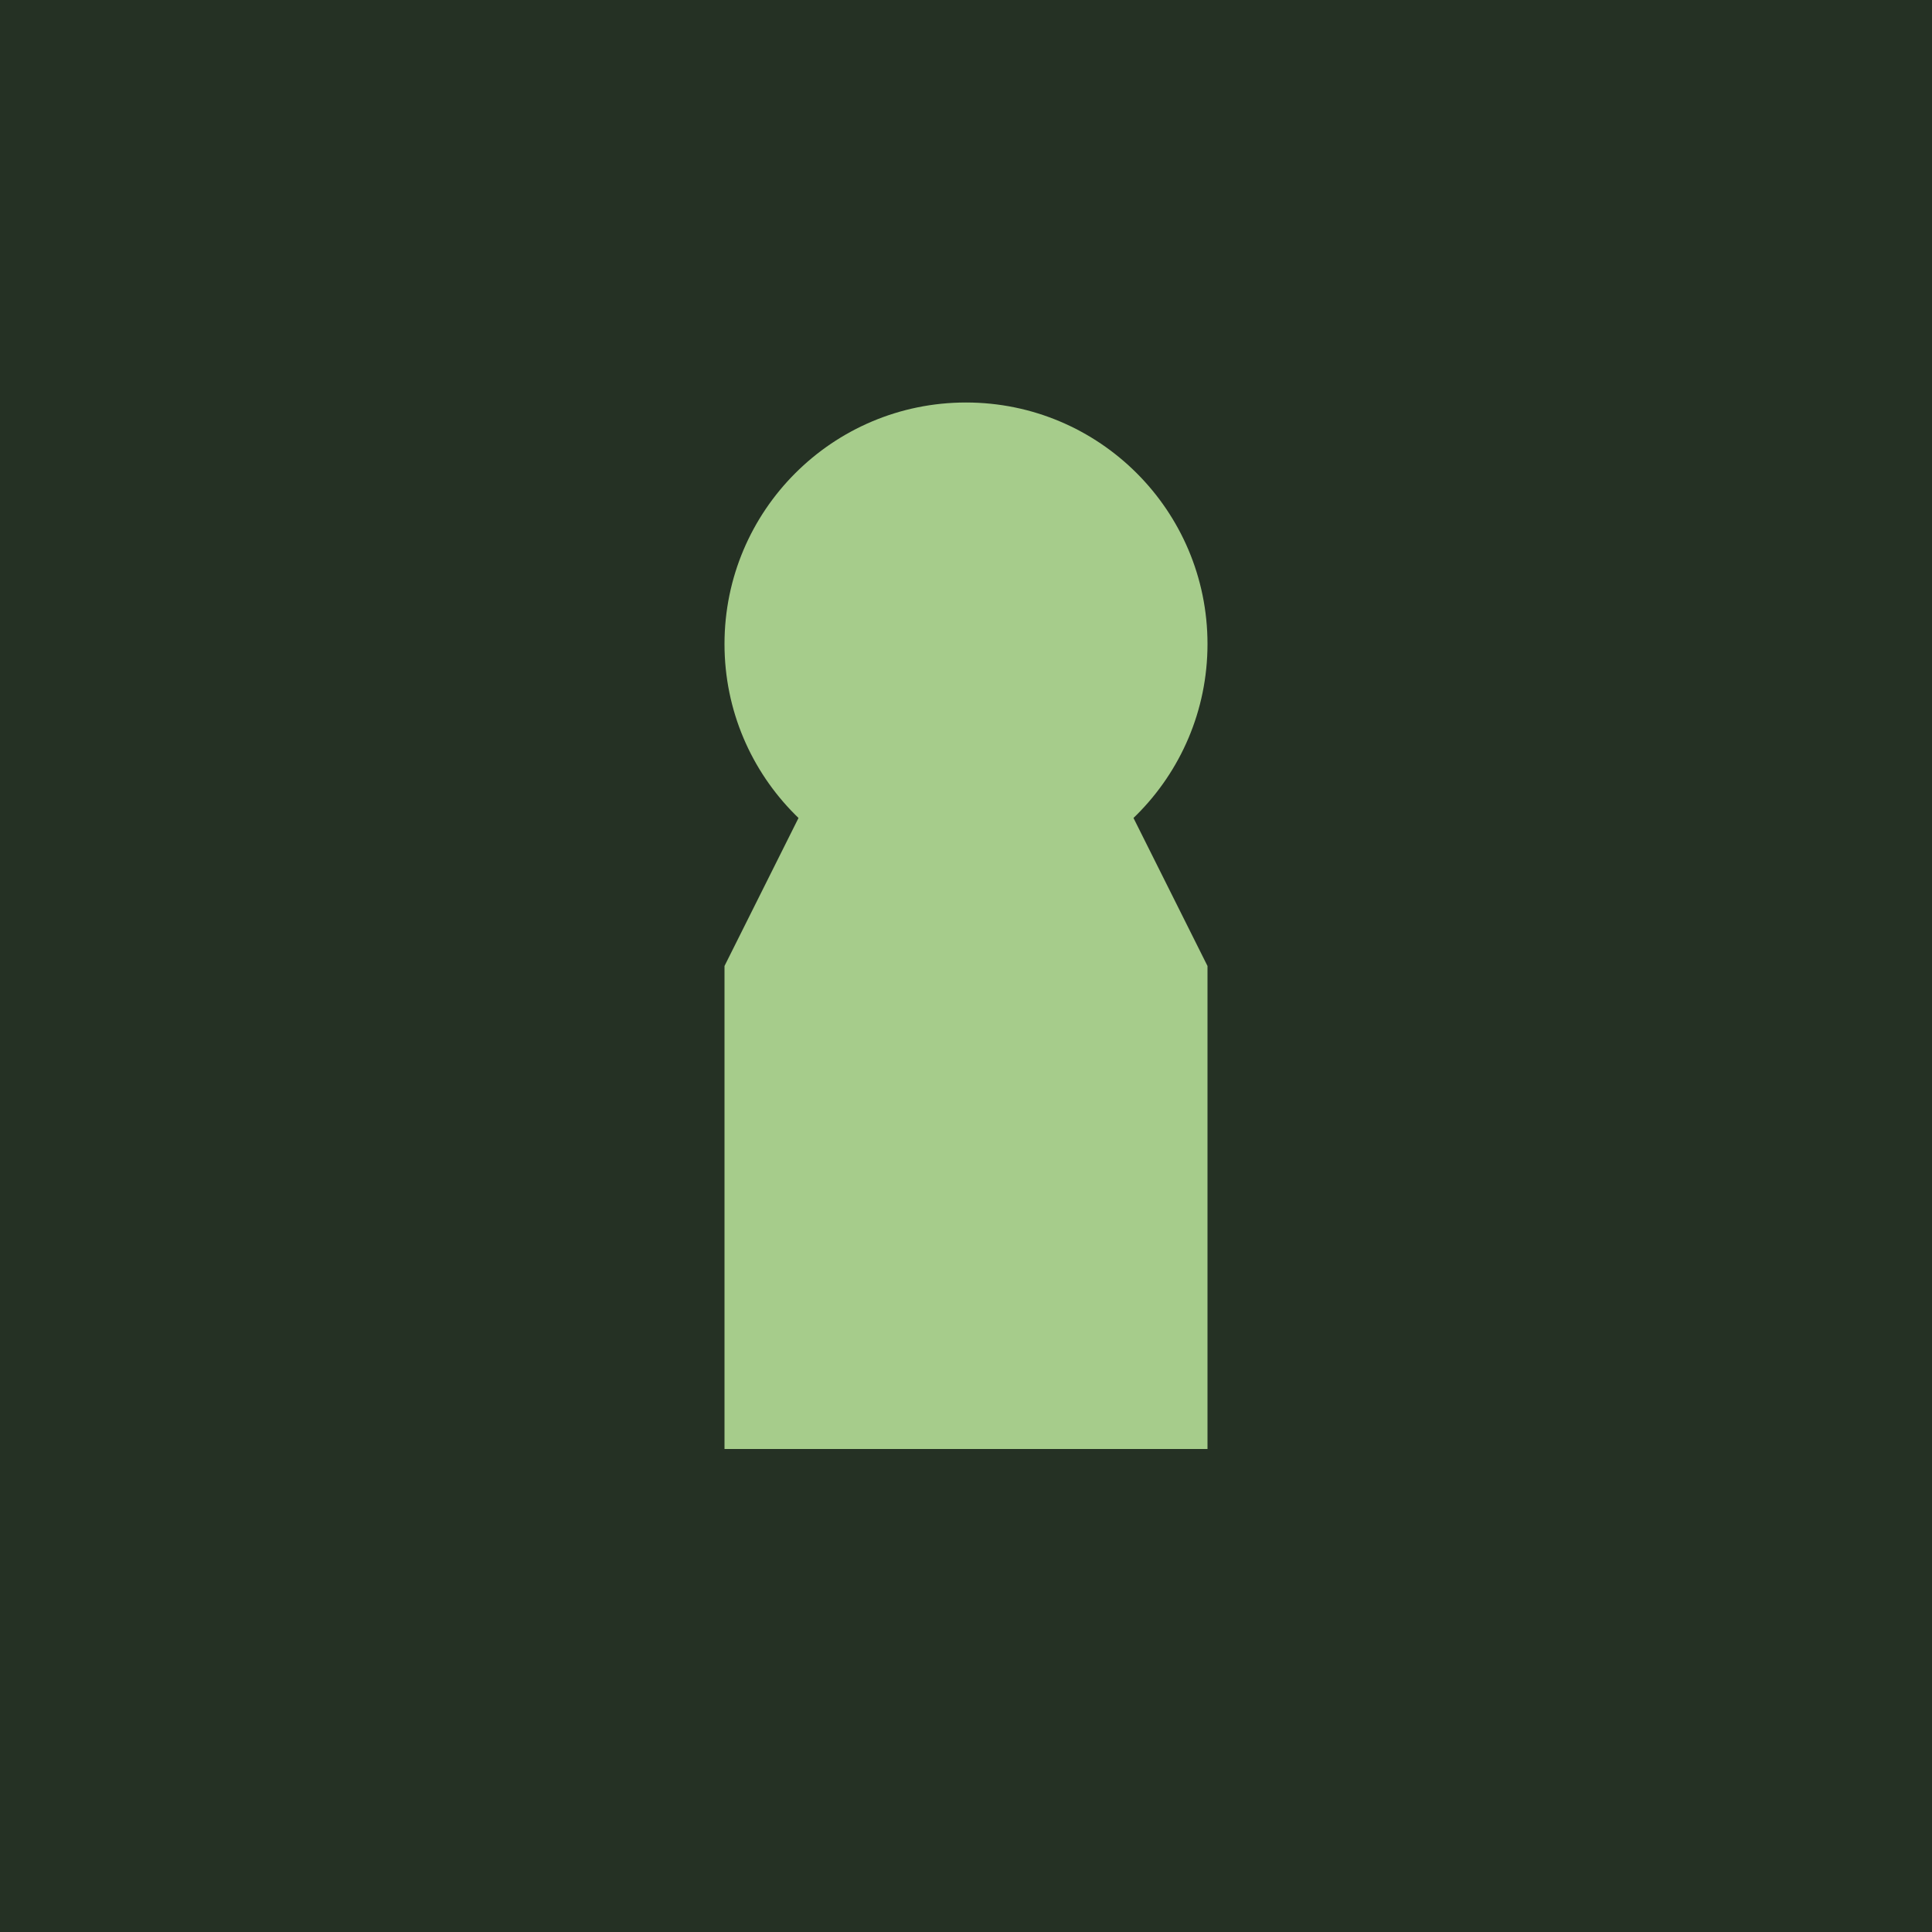
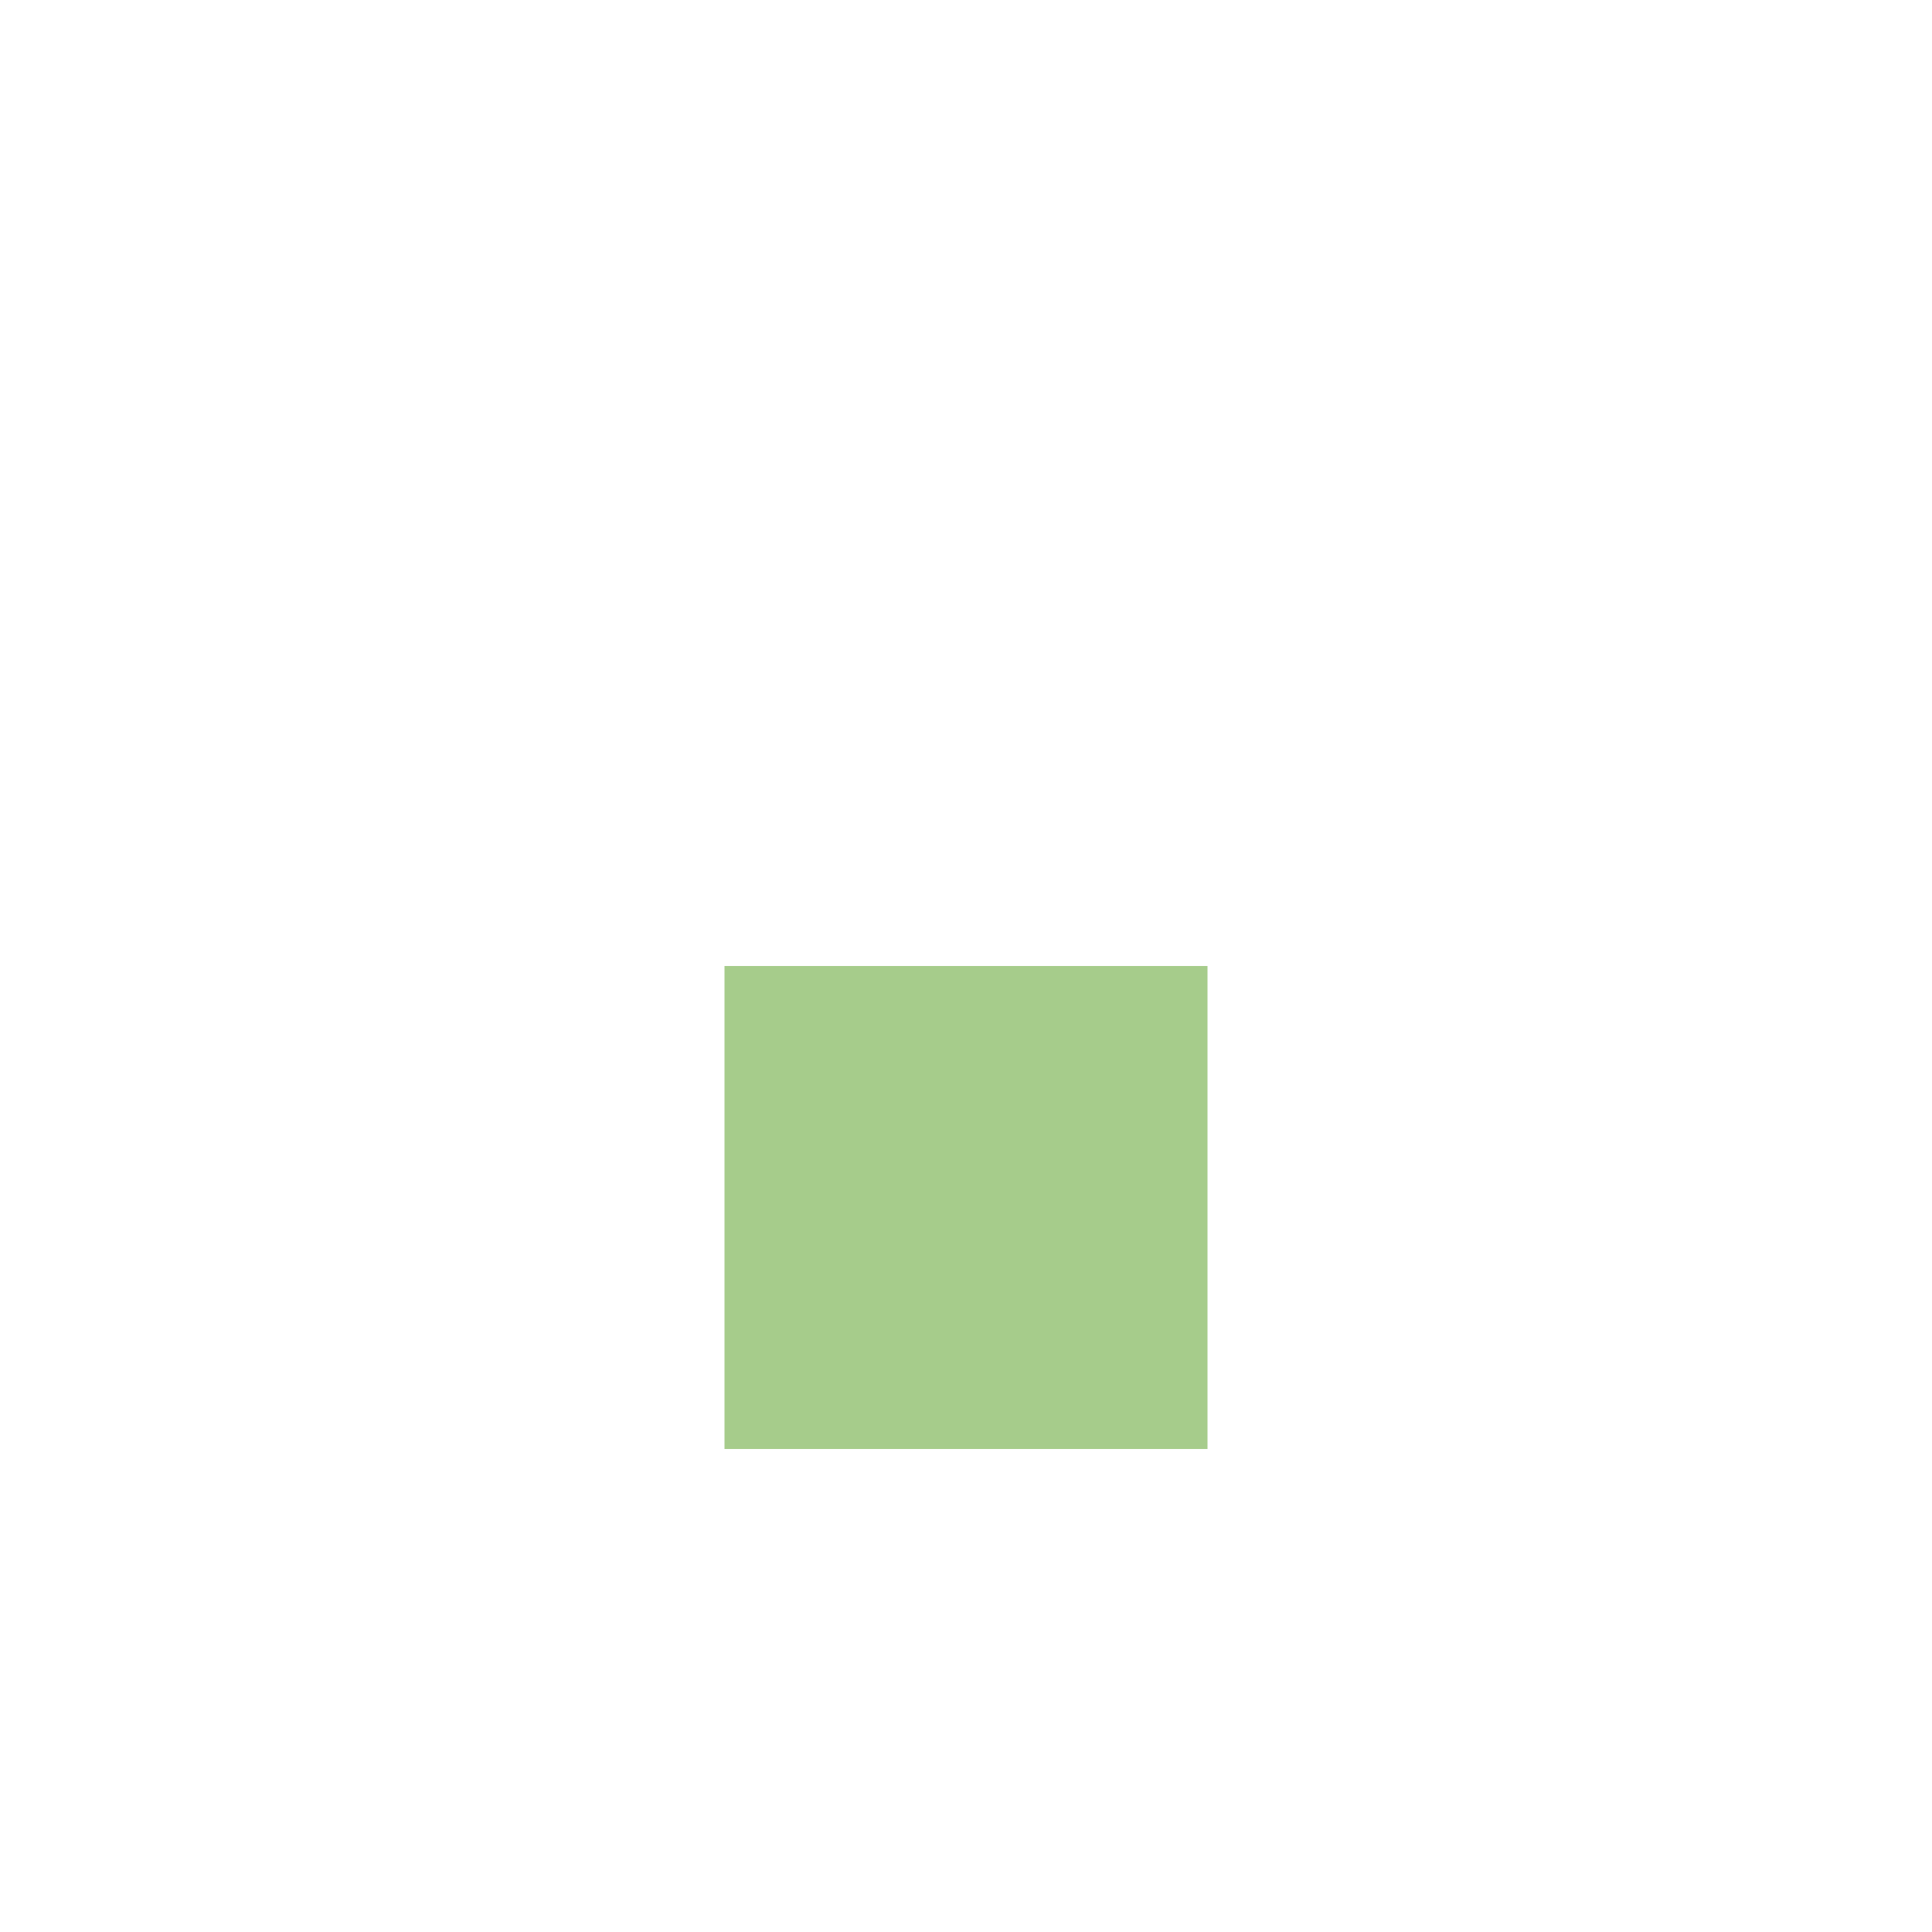
<svg xmlns="http://www.w3.org/2000/svg" width="120" height="120" viewBox="0 0 120 120">
-   <rect width="120" height="120" fill="#253124" />
-   <path d="M60 30 L75 60 L45 60 Z" fill="#a6cc8b" />
-   <circle cx="60" cy="40" r="15" fill="#a6cc8b" />
  <rect x="45" y="60" width="30" height="30" fill="#a6cc8b" />
</svg>